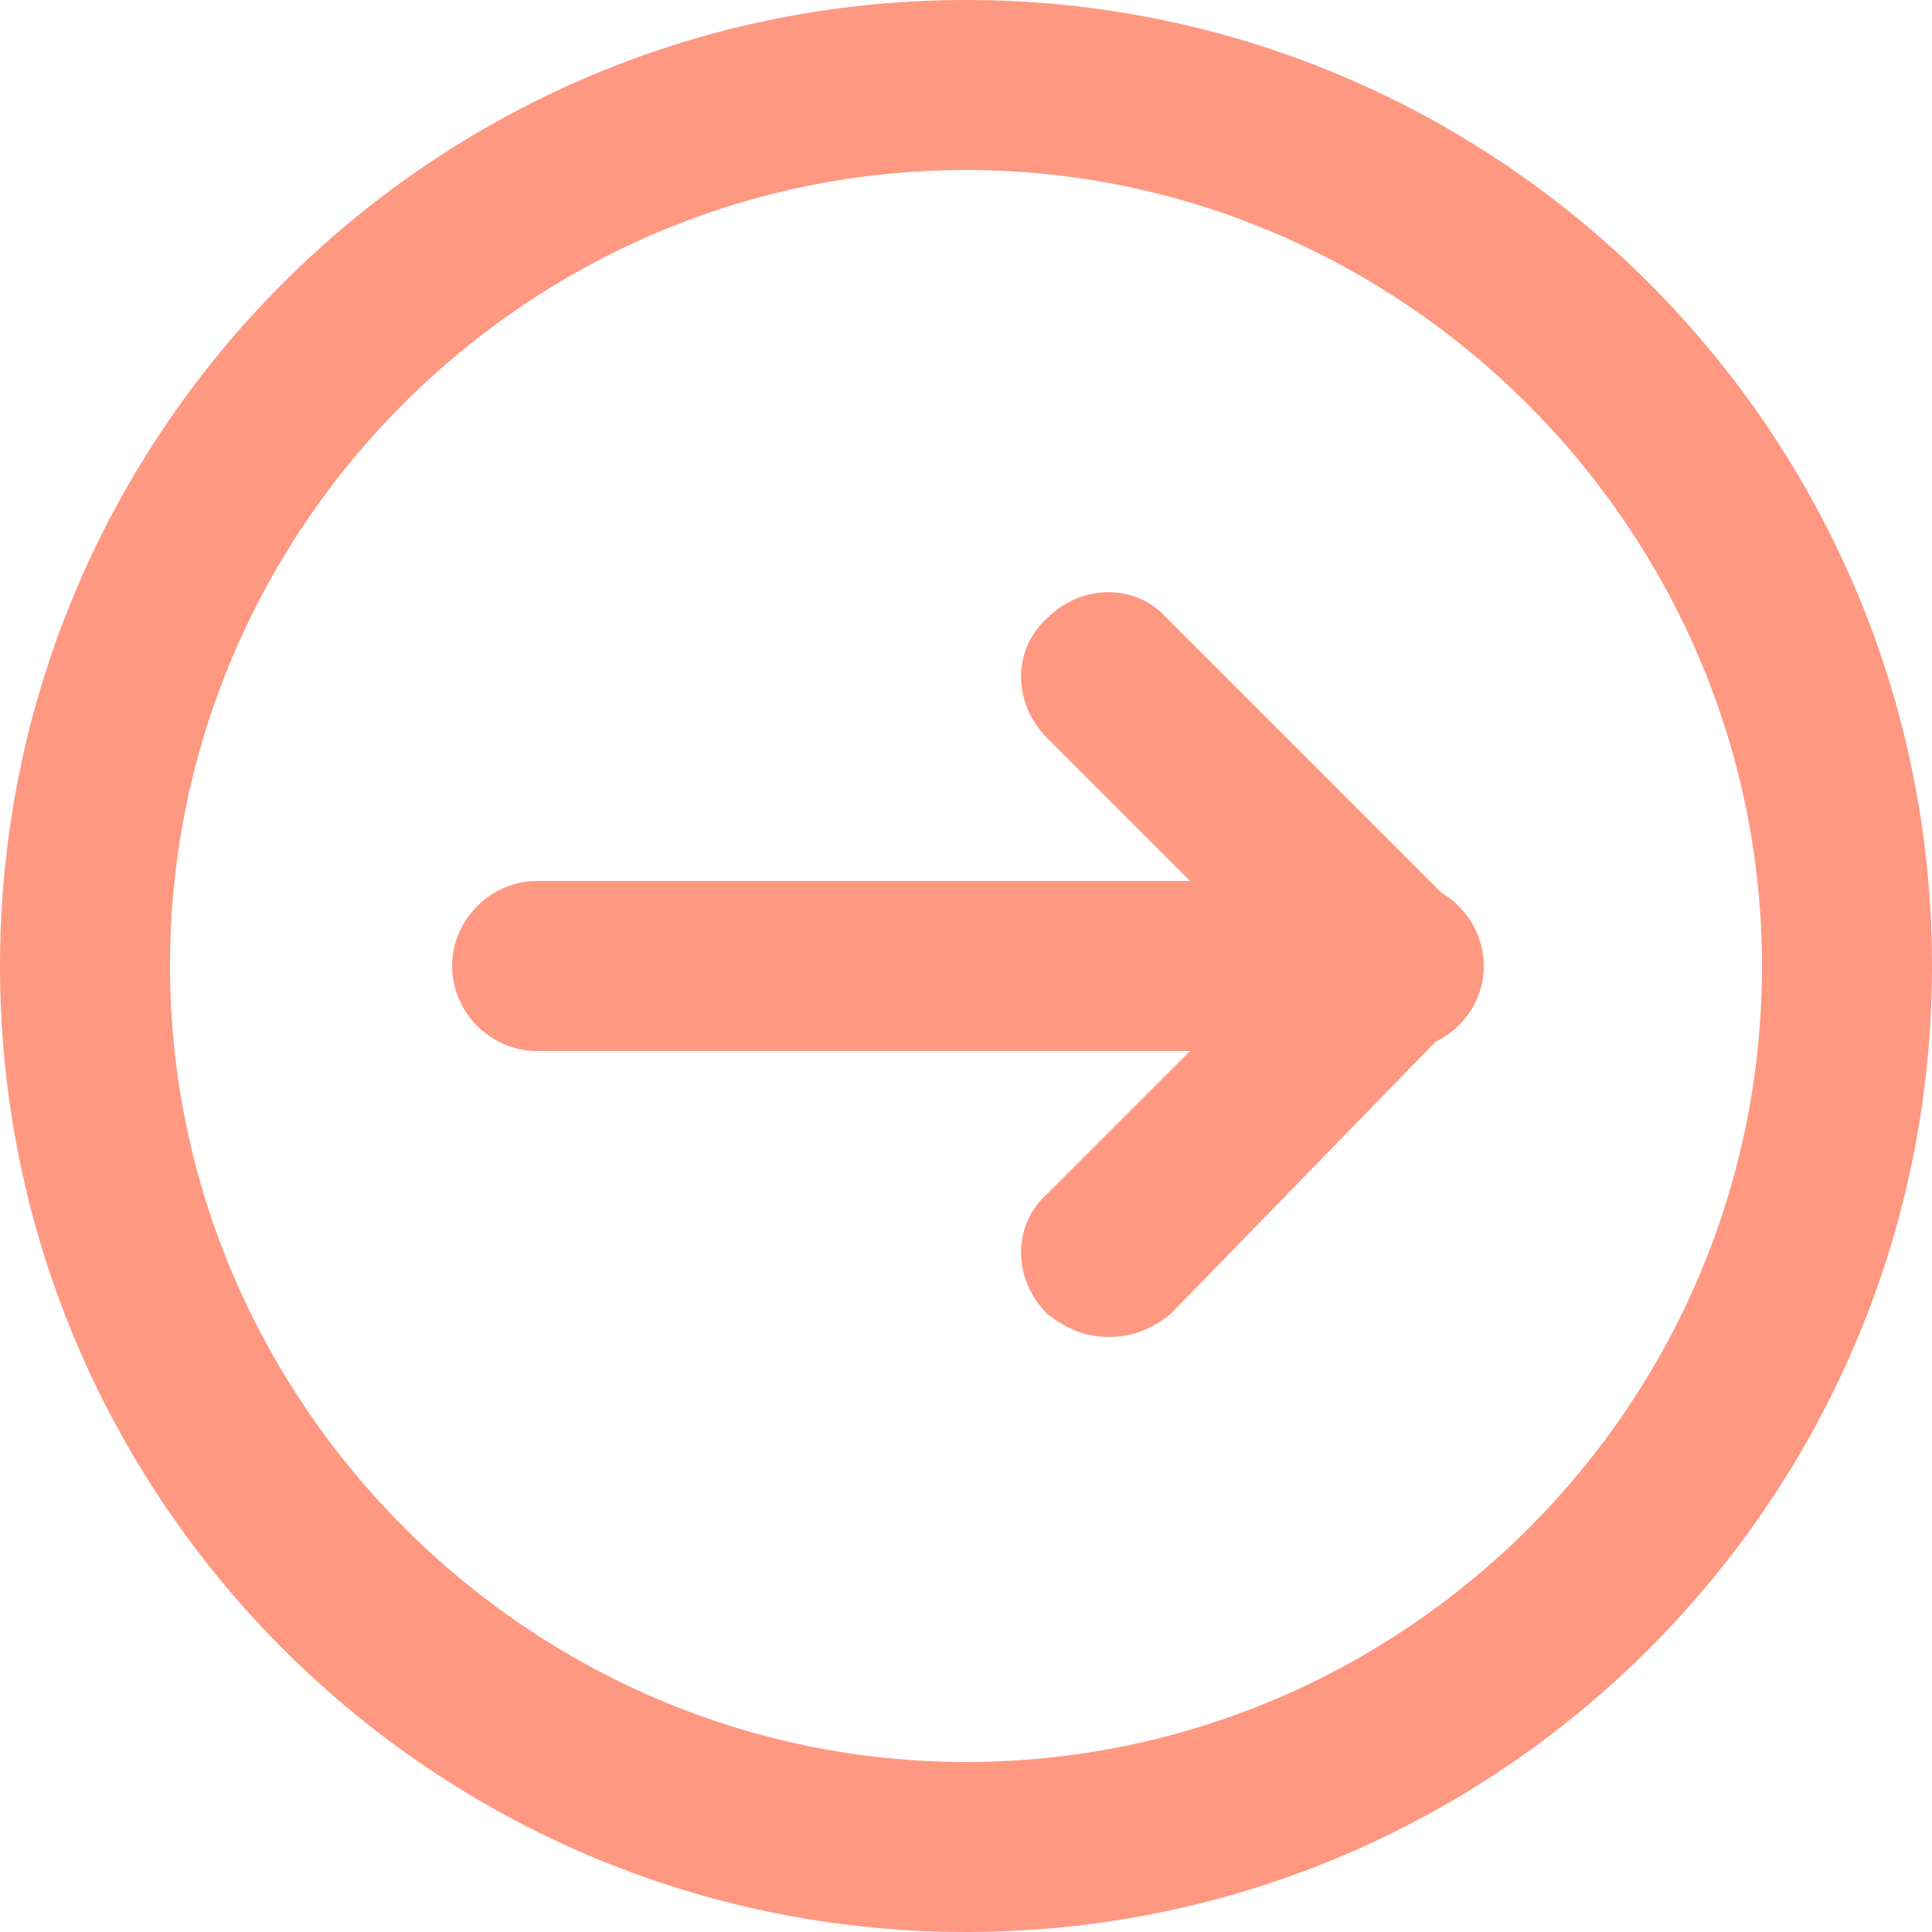
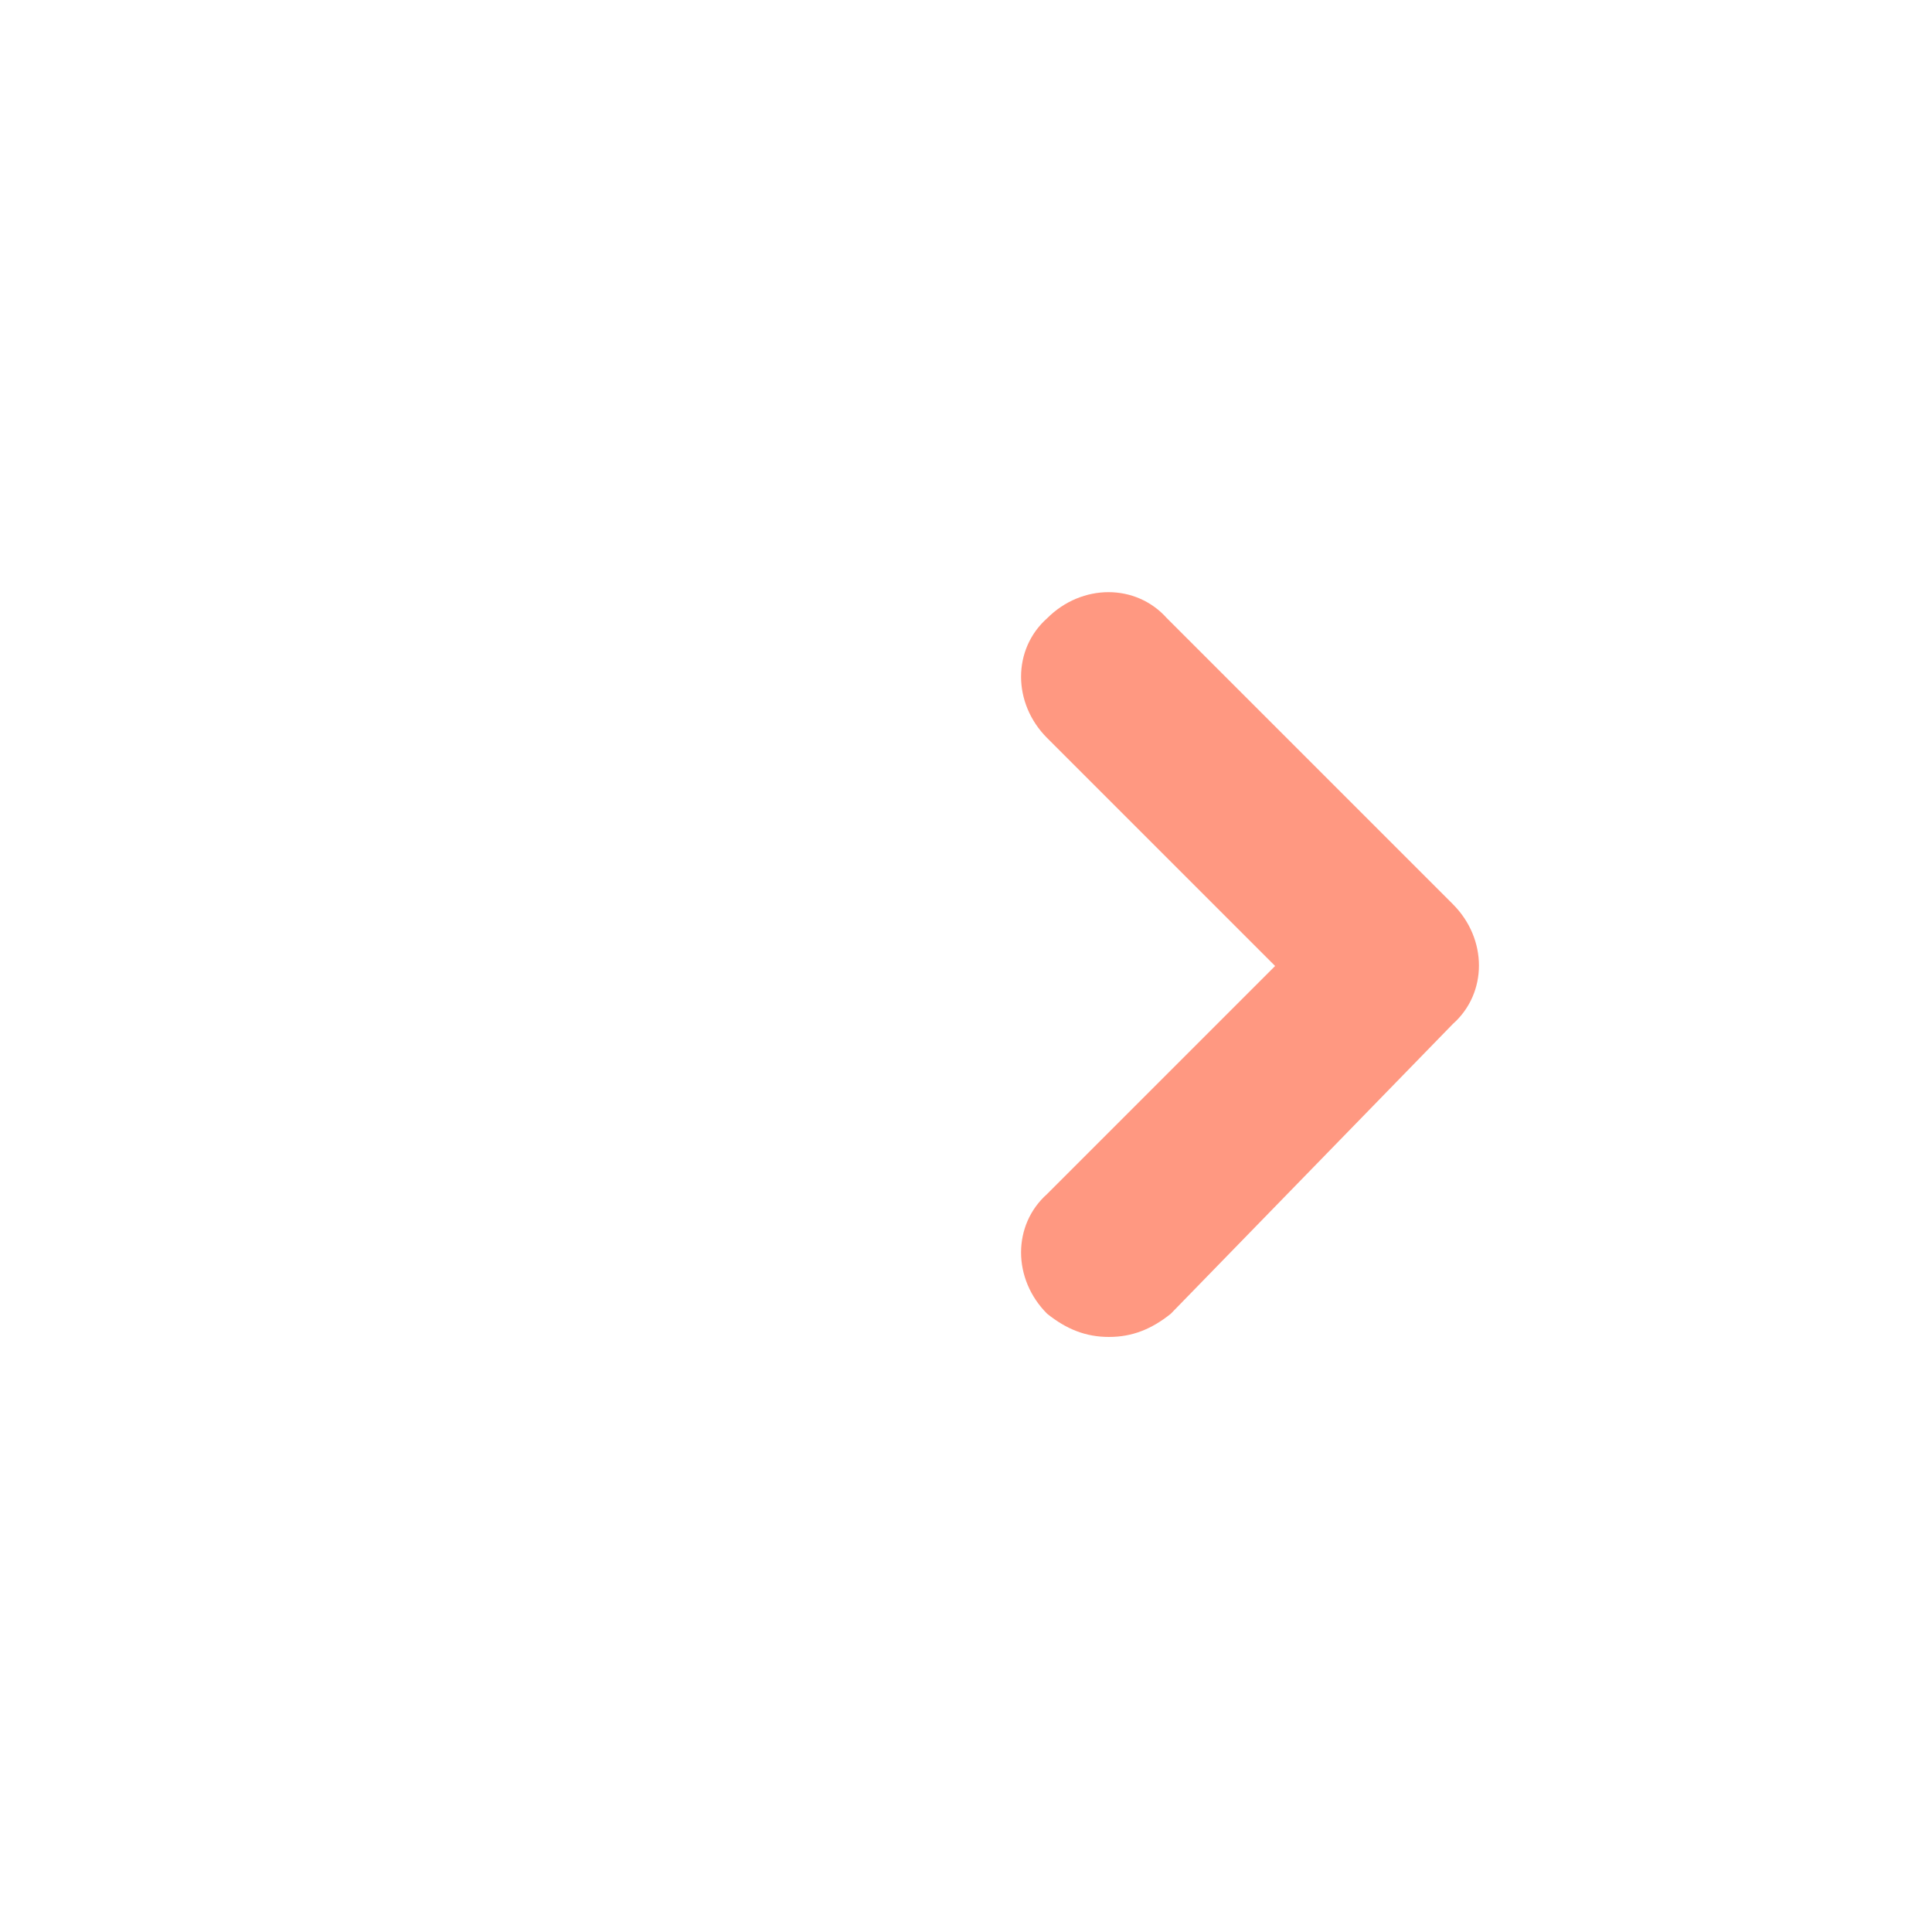
<svg xmlns="http://www.w3.org/2000/svg" version="1.1" id="Ebene_1" x="0px" y="0px" viewBox="0 0 50 50" style="enable-background:new 0 0 50 50;" xml:space="preserve">
  <style type="text/css">
	.st0{fill:#FF9881;}
</style>
  <g>
    <g>
      <g>
-         <path class="st0" d="M36.1,27.2H13.9c-1.2,0-2.2-1-2.2-2.2s1-2.2,2.2-2.2h22.3c1.2,0,2.2,1,2.2,2.2     C38.4,26.2,37.4,27.2,36.1,27.2z" />
-       </g>
+         </g>
      <g>
        <path class="st0" d="M28.7,34.6c-0.6,0-1.1-0.2-1.6-0.6c-0.9-0.9-0.9-2.3,0-3.1L33,25l-5.9-5.9c-0.9-0.9-0.9-2.3,0-3.1     c0.9-0.9,2.3-0.9,3.1,0l7.4,7.4c0.9,0.9,0.9,2.3,0,3.1L30.3,34C29.8,34.4,29.3,34.6,28.7,34.6z" />
      </g>
    </g>
    <g>
-       <path class="st0" d="M25,50C11.2,50,0,38.8,0,25S11.2,0,25,0s25,11.2,25,25S38.8,50,25,50z M25,4.4C13.7,4.4,4.4,13.6,4.4,25    c0,11.3,9.3,20.6,20.6,20.6S45.6,36.4,45.6,25C45.6,13.7,36.3,4.4,25,4.4z" />
-     </g>
+       </g>
  </g>
</svg>